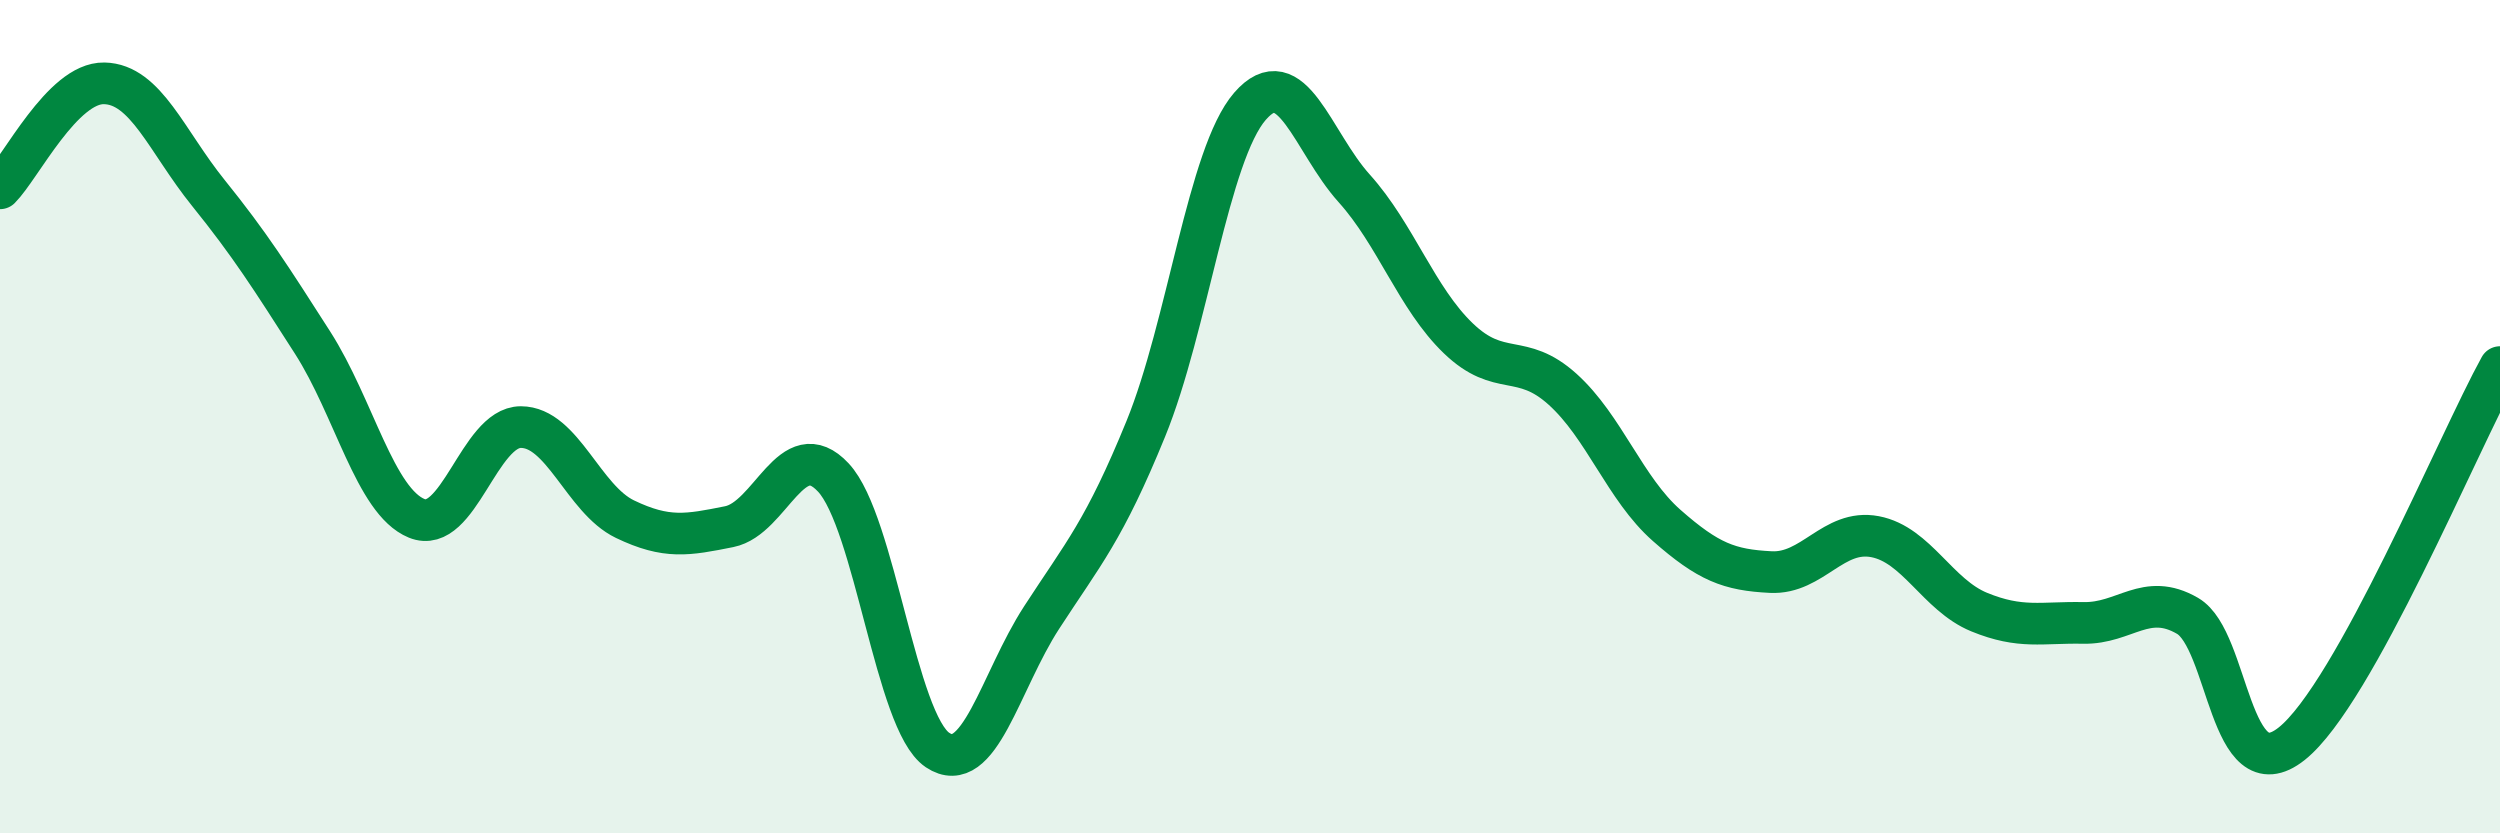
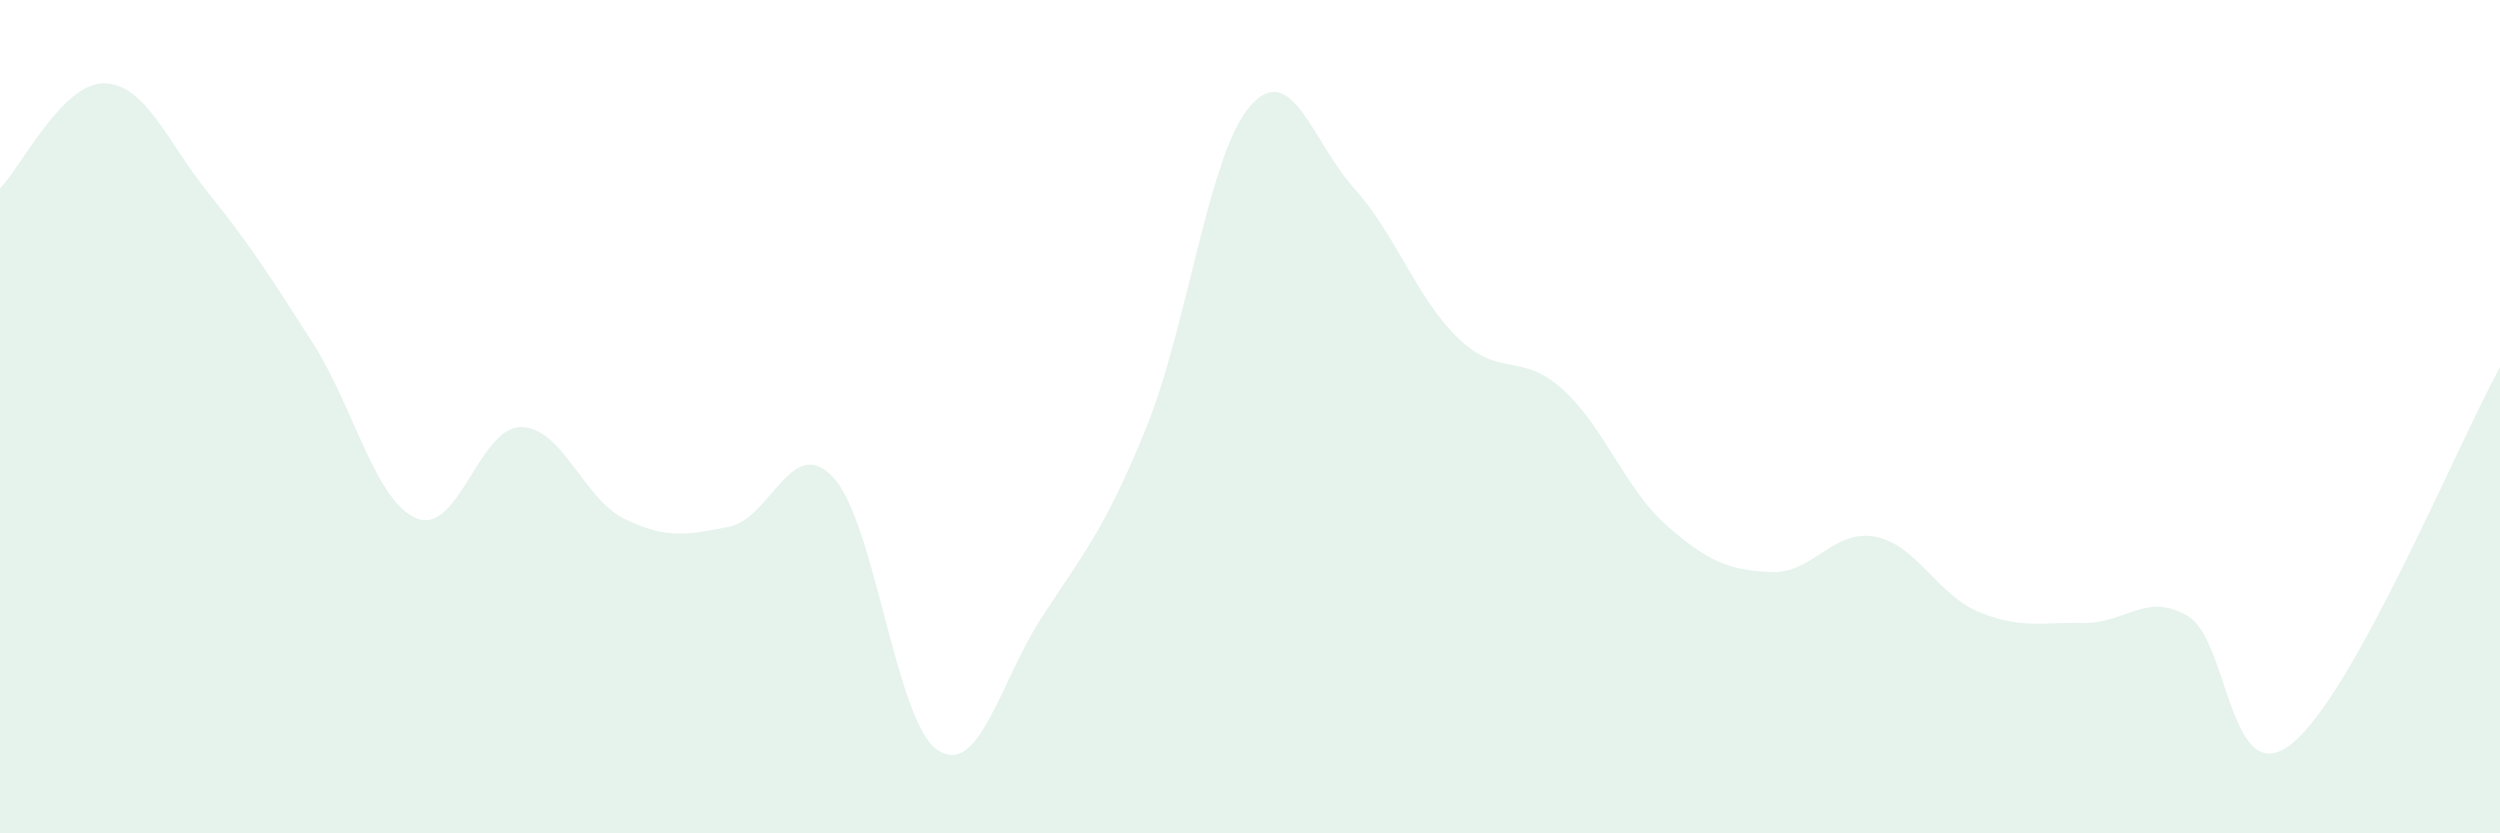
<svg xmlns="http://www.w3.org/2000/svg" width="60" height="20" viewBox="0 0 60 20">
  <path d="M 0,4.52 C 0.5,4.02 1.5,1.98 2.5,2 C 3.5,2.02 4,3.39 5,4.63 C 6,5.87 6.5,6.66 7.5,8.22 C 8.5,9.78 9,12.03 10,12.44 C 11,12.85 11.5,10.25 12.5,10.25 C 13.5,10.25 14,11.98 15,12.46 C 16,12.94 16.5,12.84 17.5,12.64 C 18.5,12.44 19,10.39 20,11.46 C 21,12.53 21.5,17.33 22.5,18 C 23.5,18.67 24,16.36 25,14.82 C 26,13.28 26.5,12.74 27.5,10.29 C 28.5,7.84 29,3.7 30,2.55 C 31,1.4 31.5,3.41 32.5,4.52 C 33.5,5.63 34,7.16 35,8.12 C 36,9.08 36.5,8.44 37.5,9.34 C 38.5,10.24 39,11.73 40,12.61 C 41,13.49 41.5,13.68 42.5,13.73 C 43.5,13.78 44,12.69 45,12.88 C 46,13.07 46.5,14.28 47.5,14.69 C 48.5,15.1 49,14.93 50,14.95 C 51,14.97 51.5,14.2 52.5,14.78 C 53.5,15.36 53.5,19.04 55,17.85 C 56.5,16.66 59,10.62 60,8.81L60 20L0 20Z" fill="#008740" opacity="0.1" stroke-linecap="round" stroke-linejoin="round" />
-   <path d="M 0,4.52 C 0.5,4.02 1.5,1.98 2.5,2 C 3.5,2.02 4,3.39 5,4.63 C 6,5.87 6.5,6.66 7.5,8.22 C 8.5,9.78 9,12.03 10,12.44 C 11,12.85 11.5,10.25 12.5,10.25 C 13.5,10.25 14,11.98 15,12.46 C 16,12.94 16.5,12.84 17.5,12.64 C 18.5,12.44 19,10.39 20,11.46 C 21,12.53 21.5,17.33 22.5,18 C 23.5,18.67 24,16.36 25,14.82 C 26,13.28 26.5,12.74 27.5,10.29 C 28.5,7.84 29,3.7 30,2.55 C 31,1.4 31.5,3.41 32.5,4.52 C 33.5,5.63 34,7.16 35,8.12 C 36,9.08 36.5,8.44 37.5,9.34 C 38.5,10.24 39,11.73 40,12.61 C 41,13.49 41.5,13.68 42.5,13.73 C 43.5,13.78 44,12.69 45,12.88 C 46,13.07 46.5,14.28 47.5,14.69 C 48.5,15.1 49,14.93 50,14.95 C 51,14.97 51.5,14.2 52.5,14.78 C 53.5,15.36 53.5,19.04 55,17.85 C 56.5,16.66 59,10.62 60,8.81" stroke="#008740" stroke-width="1" fill="none" stroke-linecap="round" stroke-linejoin="round" />
</svg>